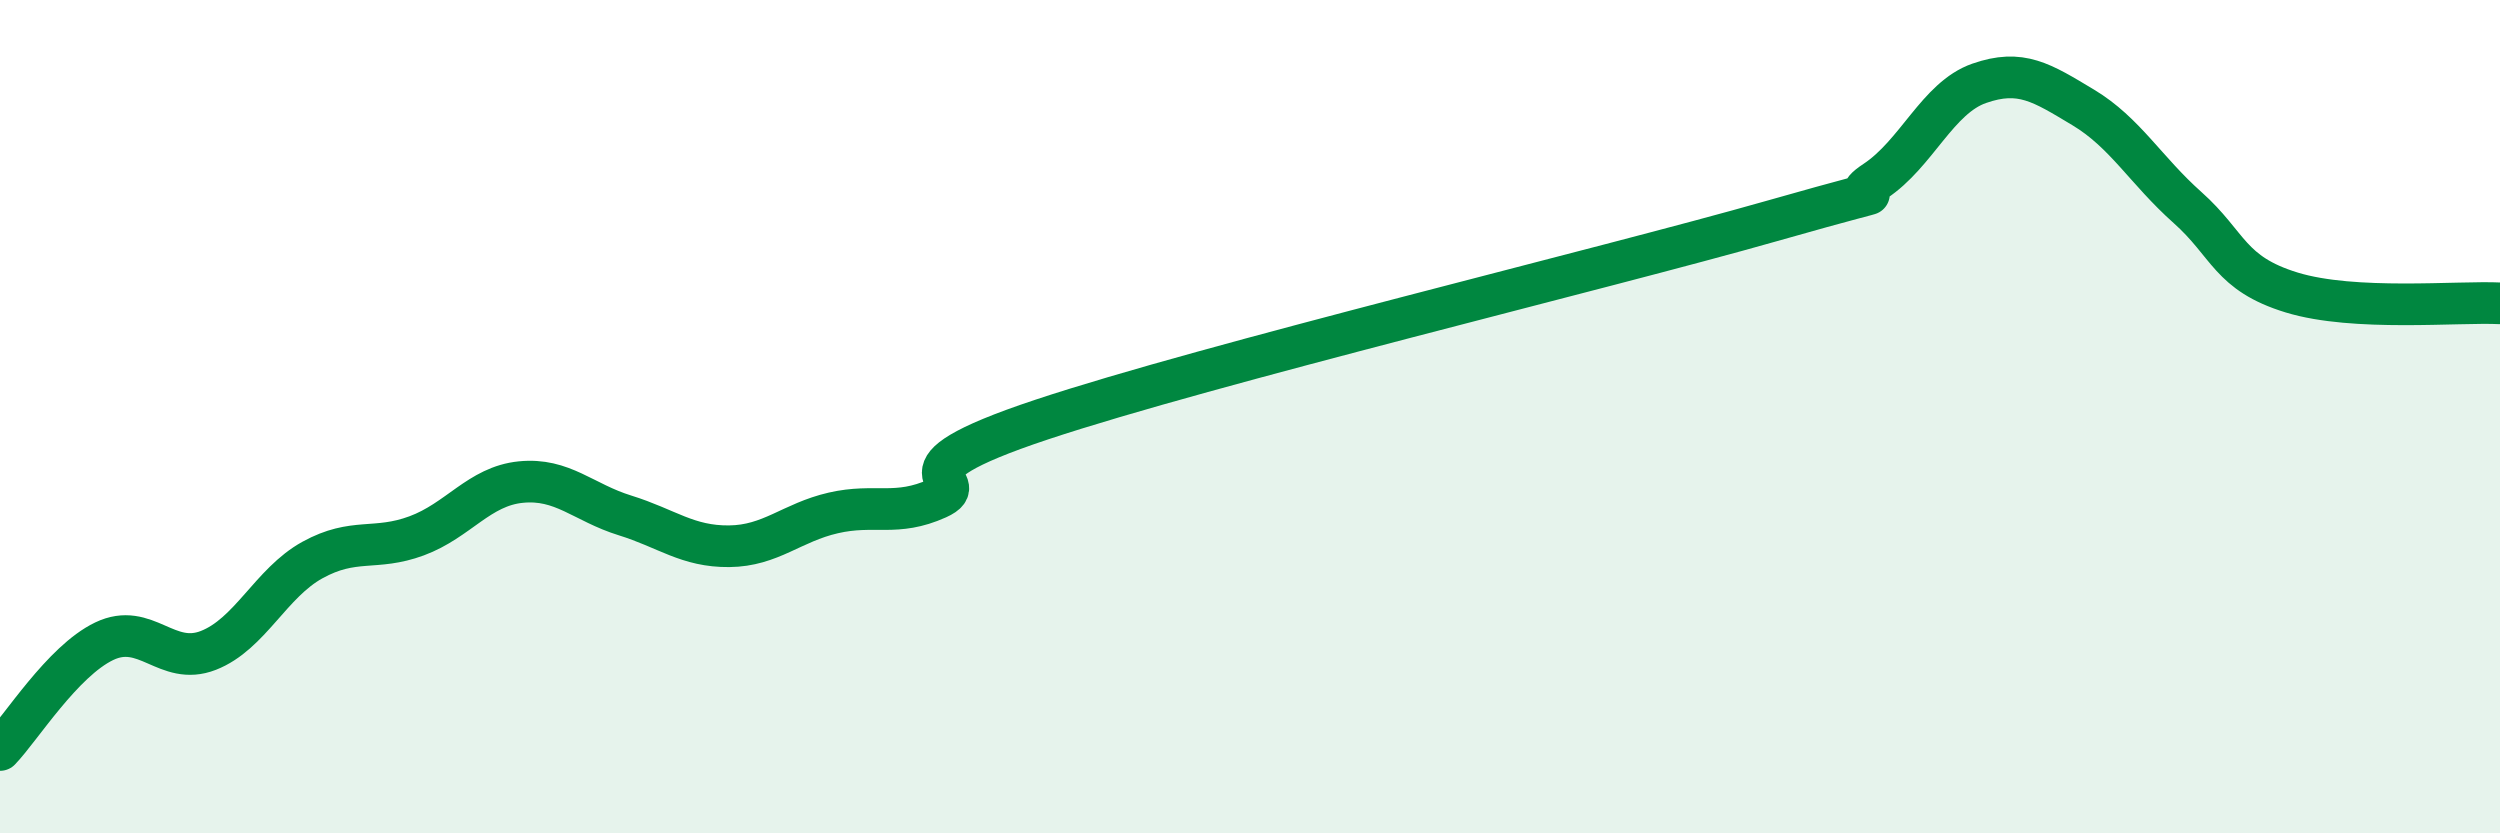
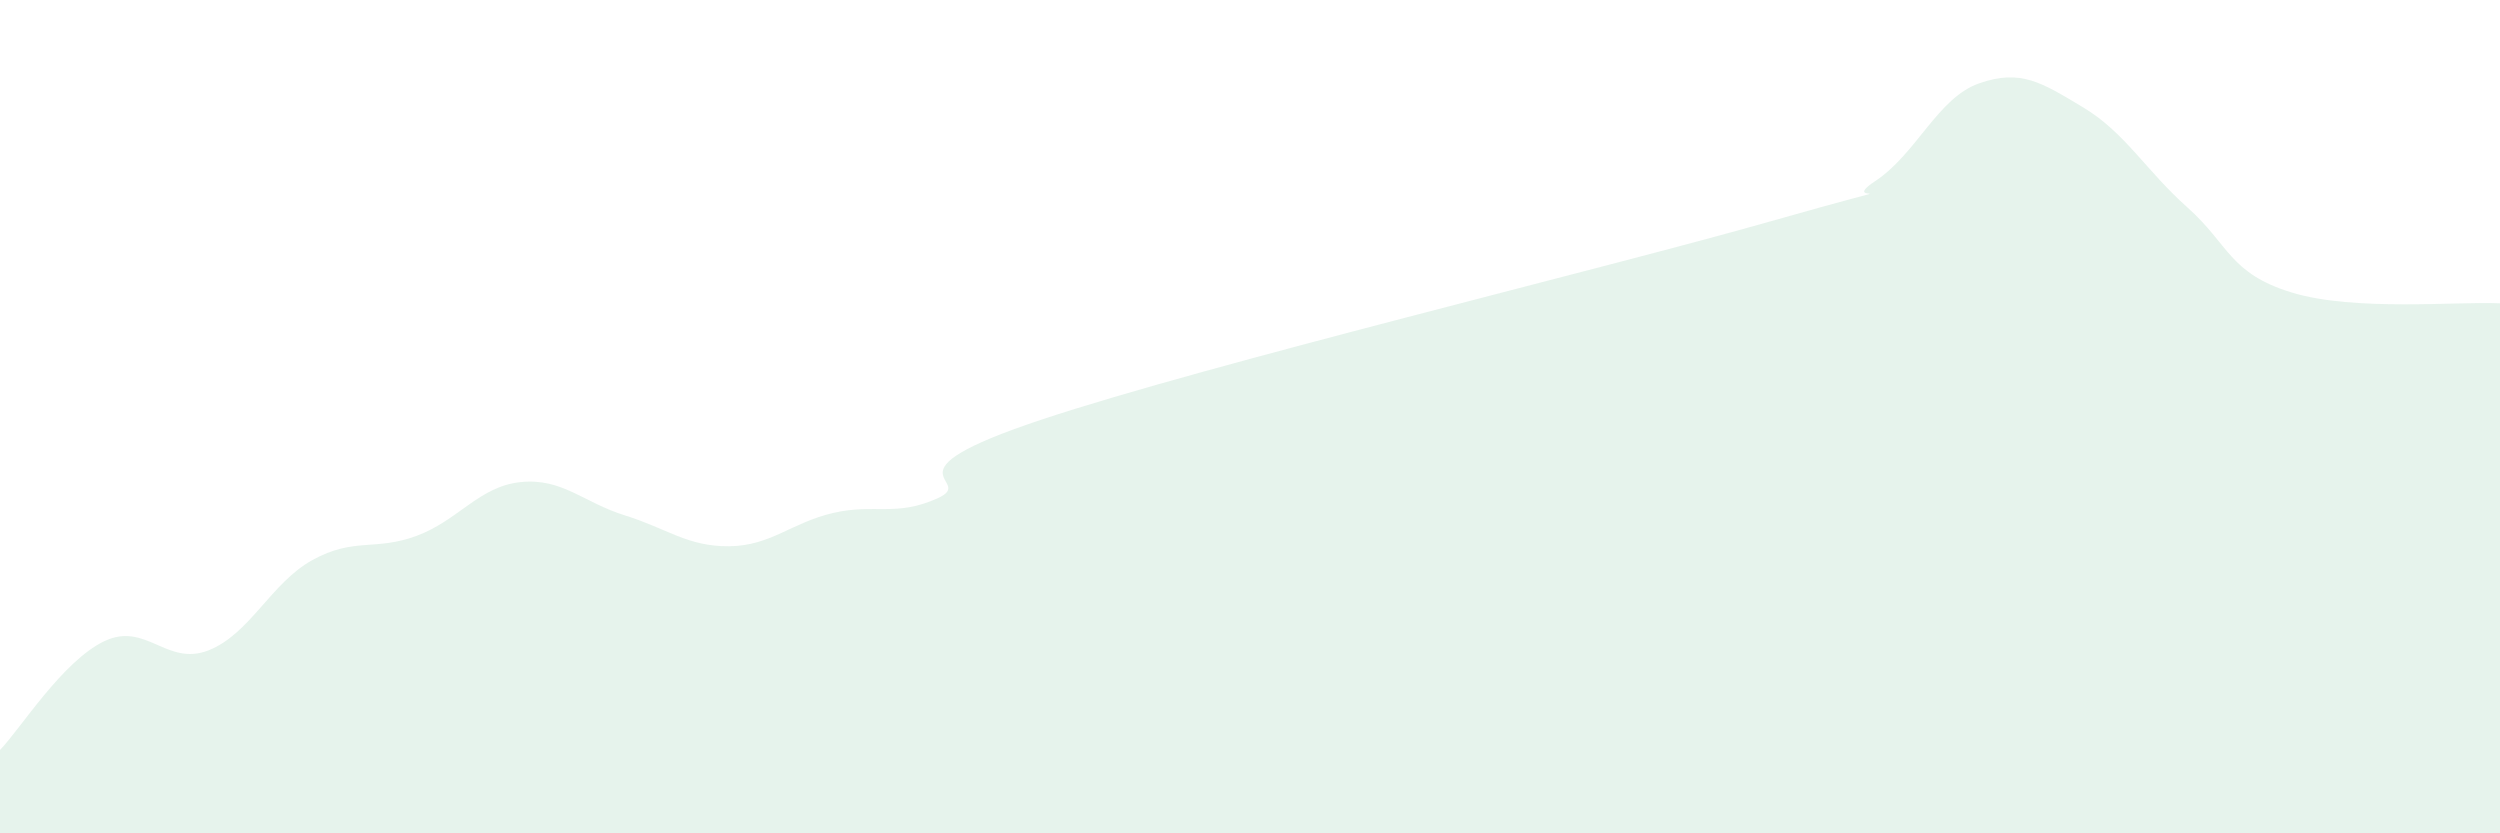
<svg xmlns="http://www.w3.org/2000/svg" width="60" height="20" viewBox="0 0 60 20">
  <path d="M 0,18 C 0.5,17.48 1.5,15.87 2.5,15.39 C 3.5,14.91 4,16 5,15.61 C 6,15.22 6.5,13.99 7.5,13.44 C 8.5,12.89 9,13.23 10,12.86 C 11,12.49 11.5,11.67 12.5,11.57 C 13.5,11.47 14,12.06 15,12.37 C 16,12.68 16.5,13.12 17.5,13.11 C 18.5,13.1 19,12.54 20,12.31 C 21,12.08 21.5,12.41 22.5,11.96 C 23.5,11.51 21,11.4 25,10.07 C 29,8.74 38.5,6.45 42.5,5.31 C 46.5,4.17 44,5.01 45,4.35 C 46,3.69 46.5,2.35 47.5,2 C 48.5,1.65 49,1.98 50,2.58 C 51,3.18 51.5,4.09 52.5,4.98 C 53.5,5.87 53.5,6.56 55,7.02 C 56.5,7.48 59,7.23 60,7.28L60 20L0 20Z" fill="#008740" opacity="0.1" stroke-linecap="round" stroke-linejoin="round" />
-   <path d="M 0,18 C 0.5,17.48 1.5,15.87 2.5,15.39 C 3.5,14.91 4,16 5,15.61 C 6,15.22 6.5,13.99 7.5,13.44 C 8.5,12.89 9,13.23 10,12.86 C 11,12.49 11.5,11.67 12.5,11.57 C 13.5,11.47 14,12.06 15,12.37 C 16,12.68 16.5,13.12 17.5,13.11 C 18.5,13.1 19,12.54 20,12.31 C 21,12.08 21.5,12.41 22.5,11.96 C 23.5,11.51 21,11.4 25,10.07 C 29,8.74 38.5,6.45 42.5,5.31 C 46.5,4.17 44,5.01 45,4.35 C 46,3.69 46.5,2.35 47.5,2 C 48.5,1.65 49,1.98 50,2.58 C 51,3.18 51.5,4.09 52.5,4.98 C 53.5,5.87 53.5,6.56 55,7.02 C 56.5,7.48 59,7.23 60,7.28" stroke="#008740" stroke-width="1" fill="none" stroke-linecap="round" stroke-linejoin="round" />
</svg>